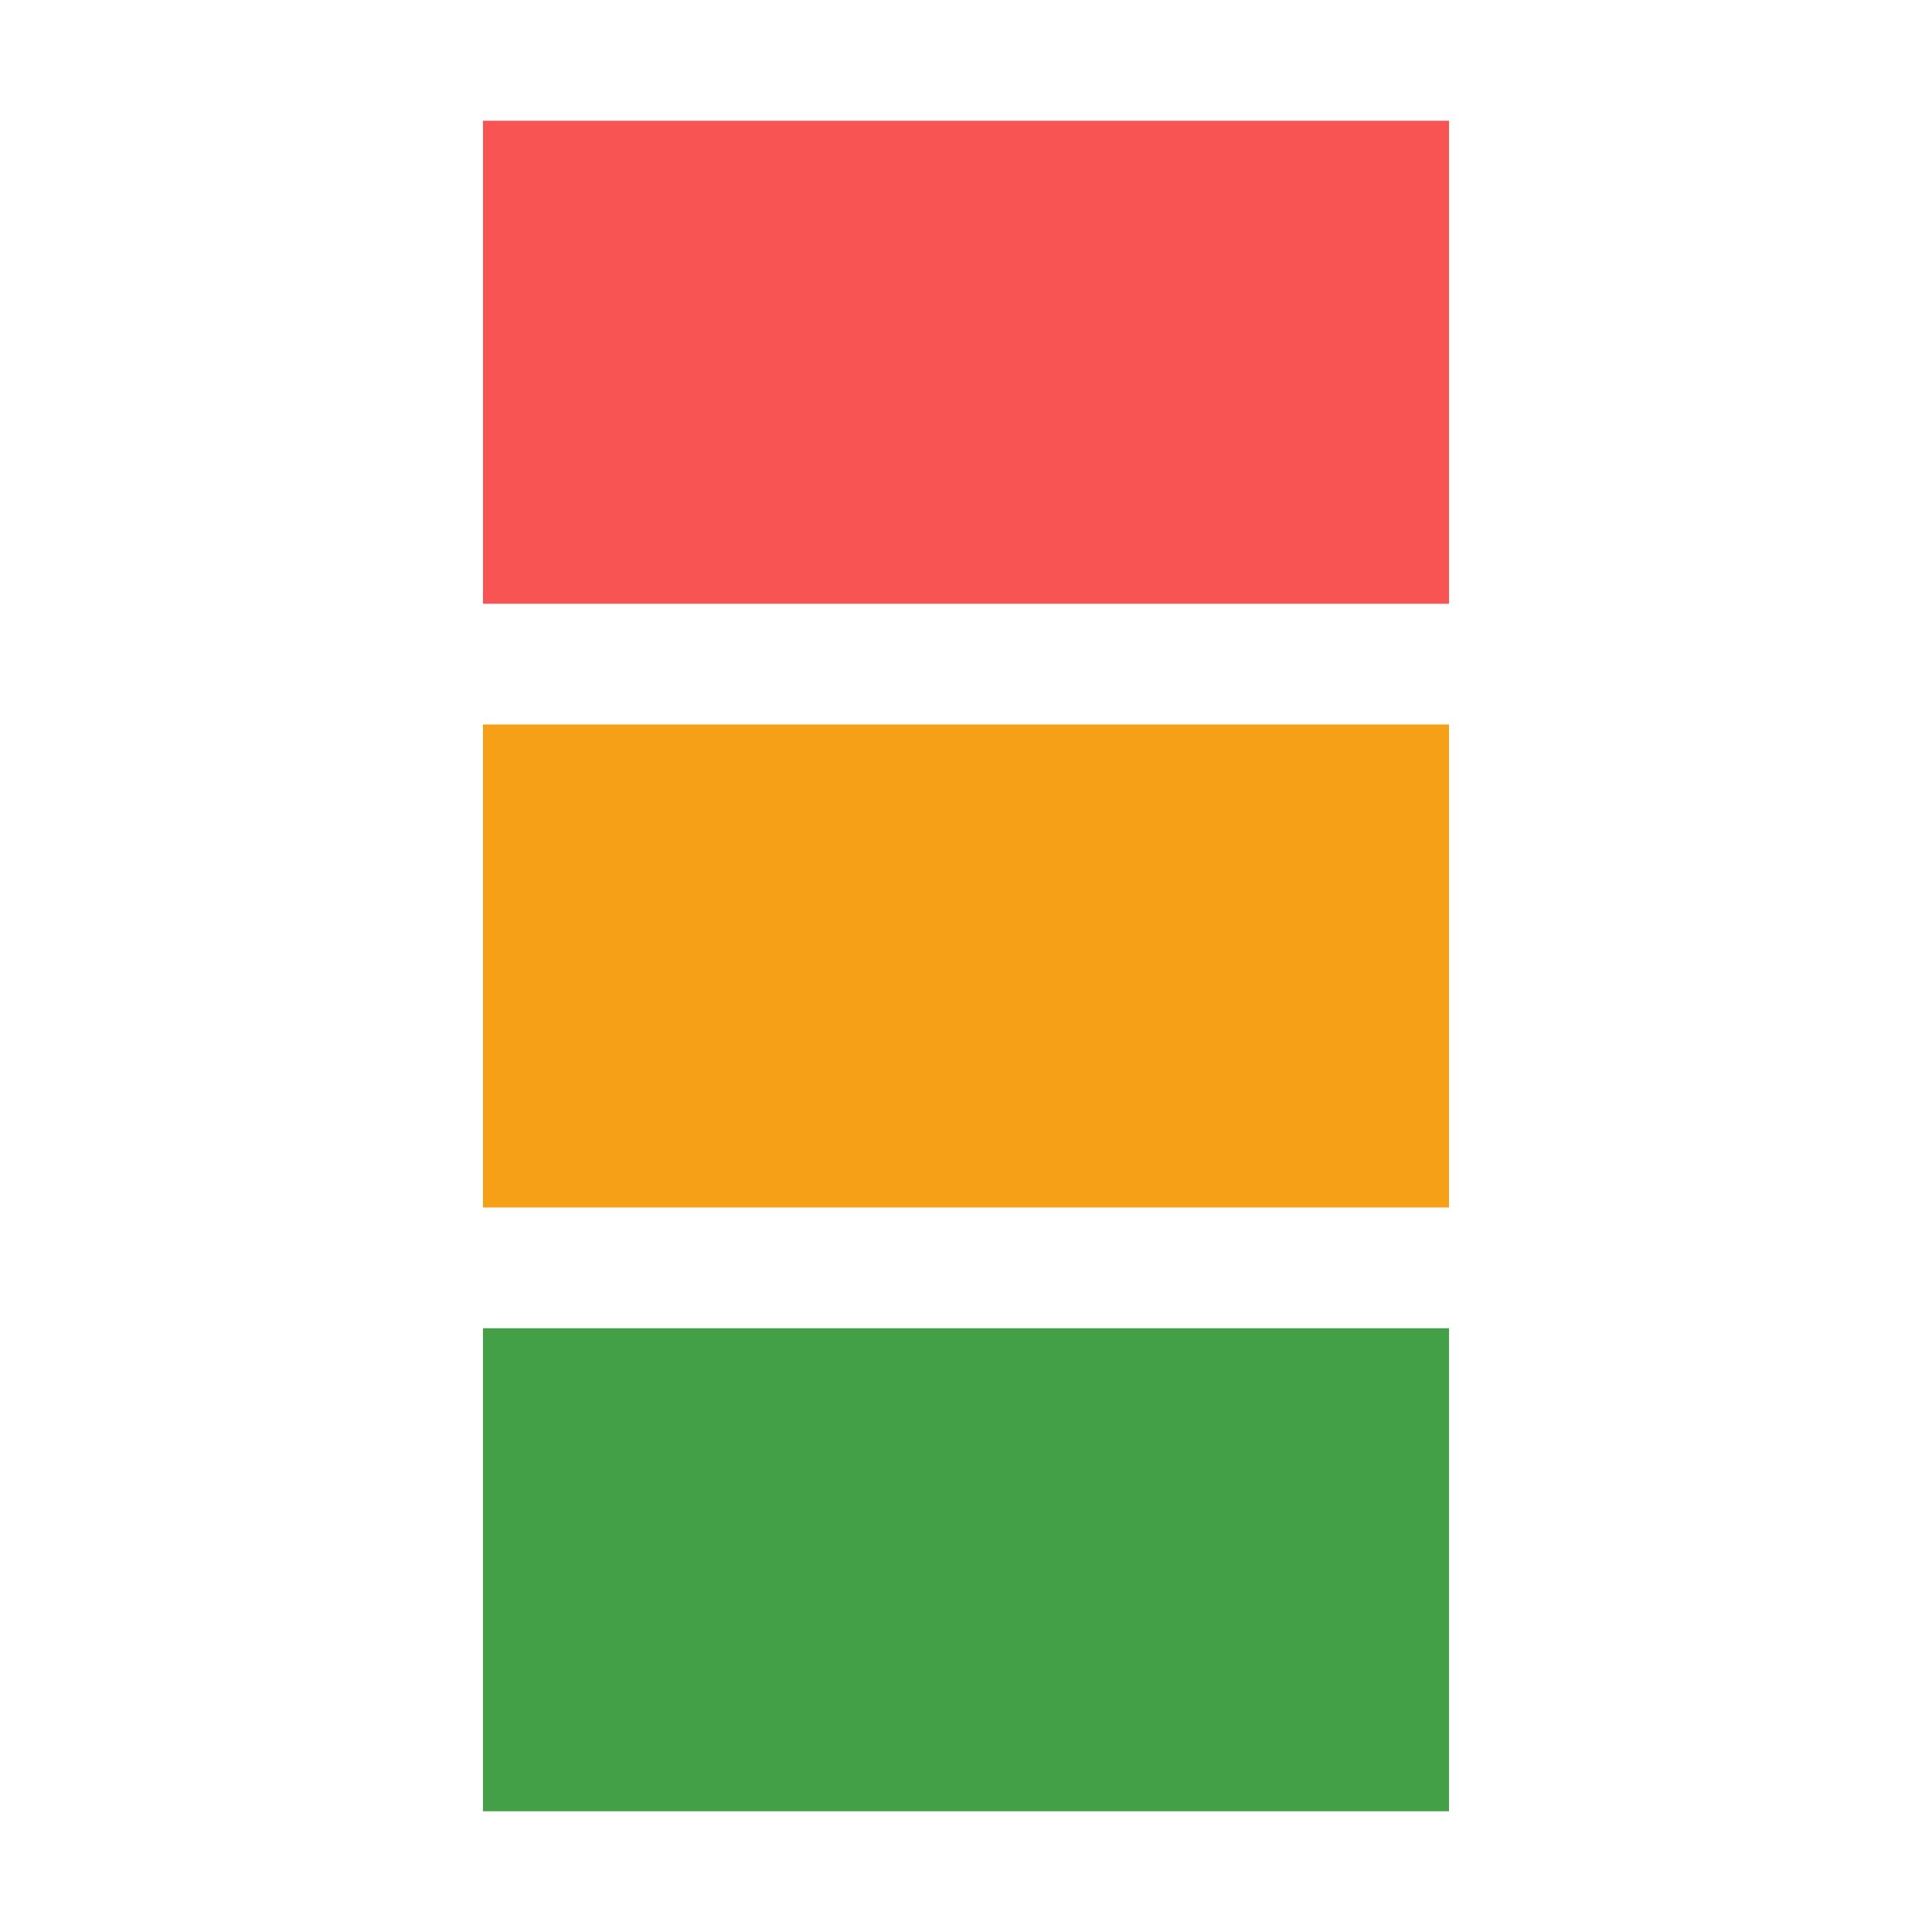
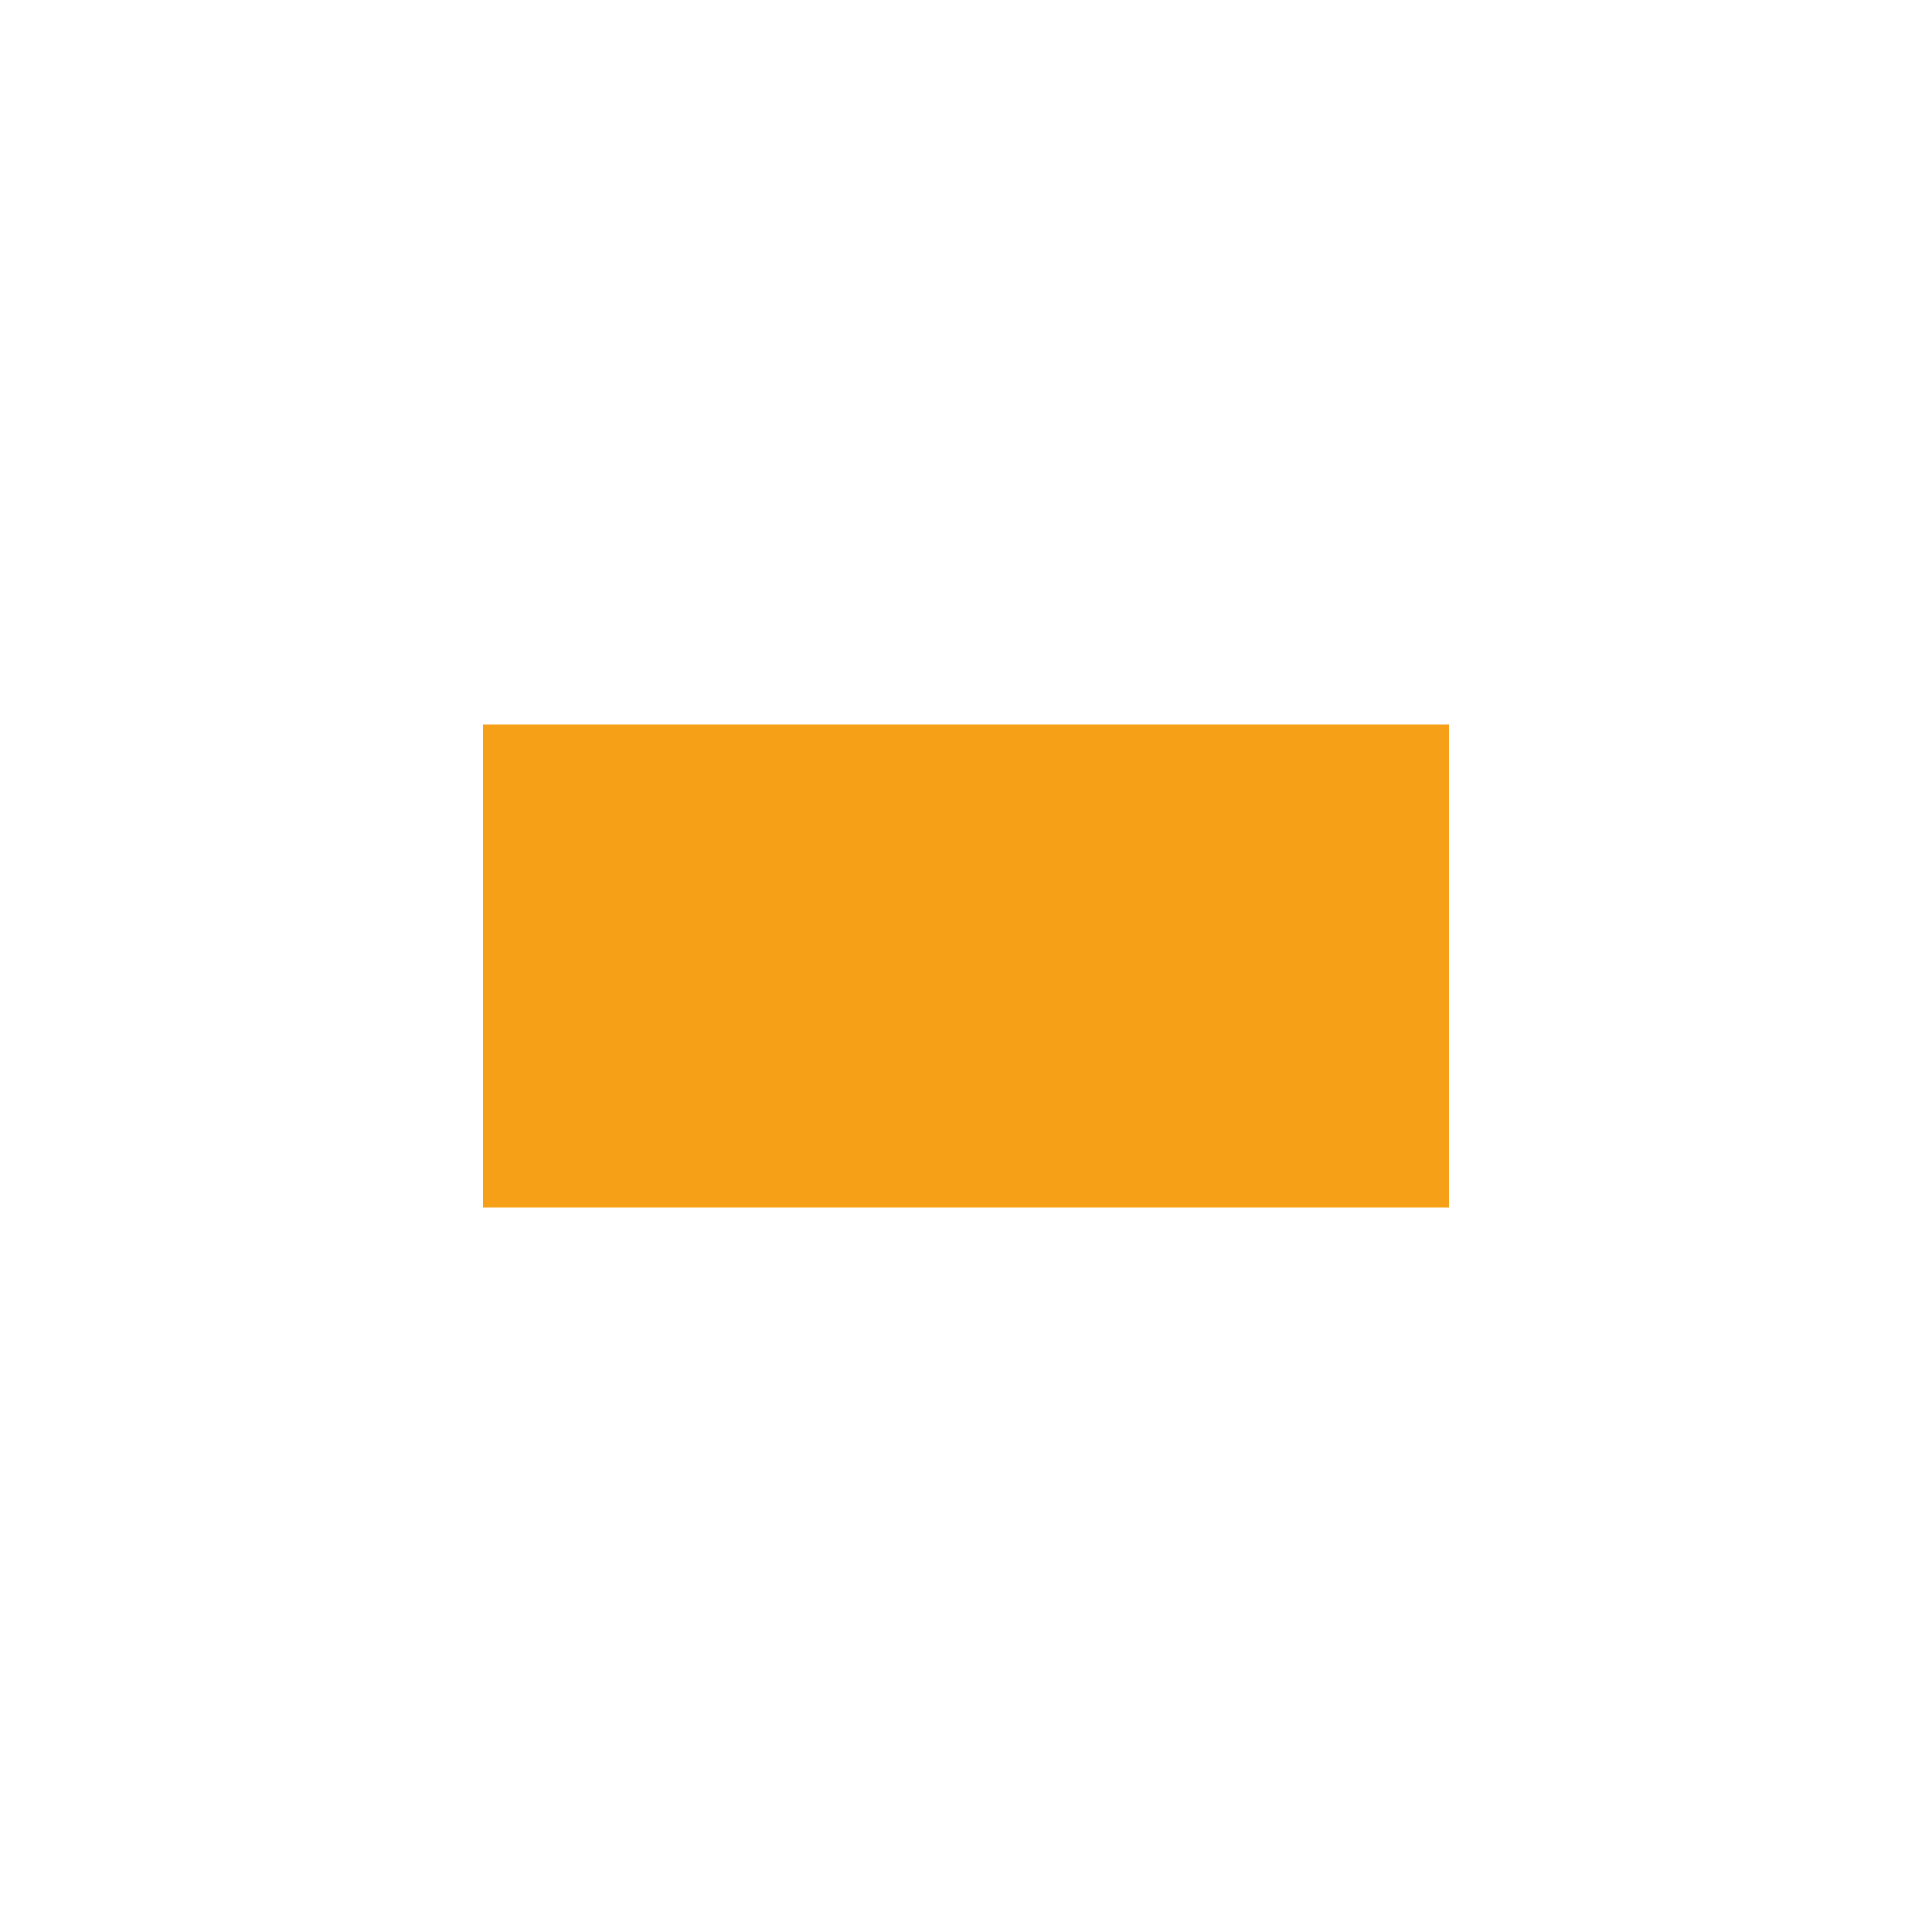
<svg xmlns="http://www.w3.org/2000/svg" width="16" height="16" viewBox="0 0 16 16" fill="none">
-   <path d="M12 1L12 5L4 5L4 1L12 1Z" fill="#F85454" />
  <path d="M12 6L12 10L4 10L4 6L12 6Z" fill="#F5A016" />
-   <path d="M12 11L12 15L4 15L4 11L12 11Z" fill="#43A047" />
</svg>